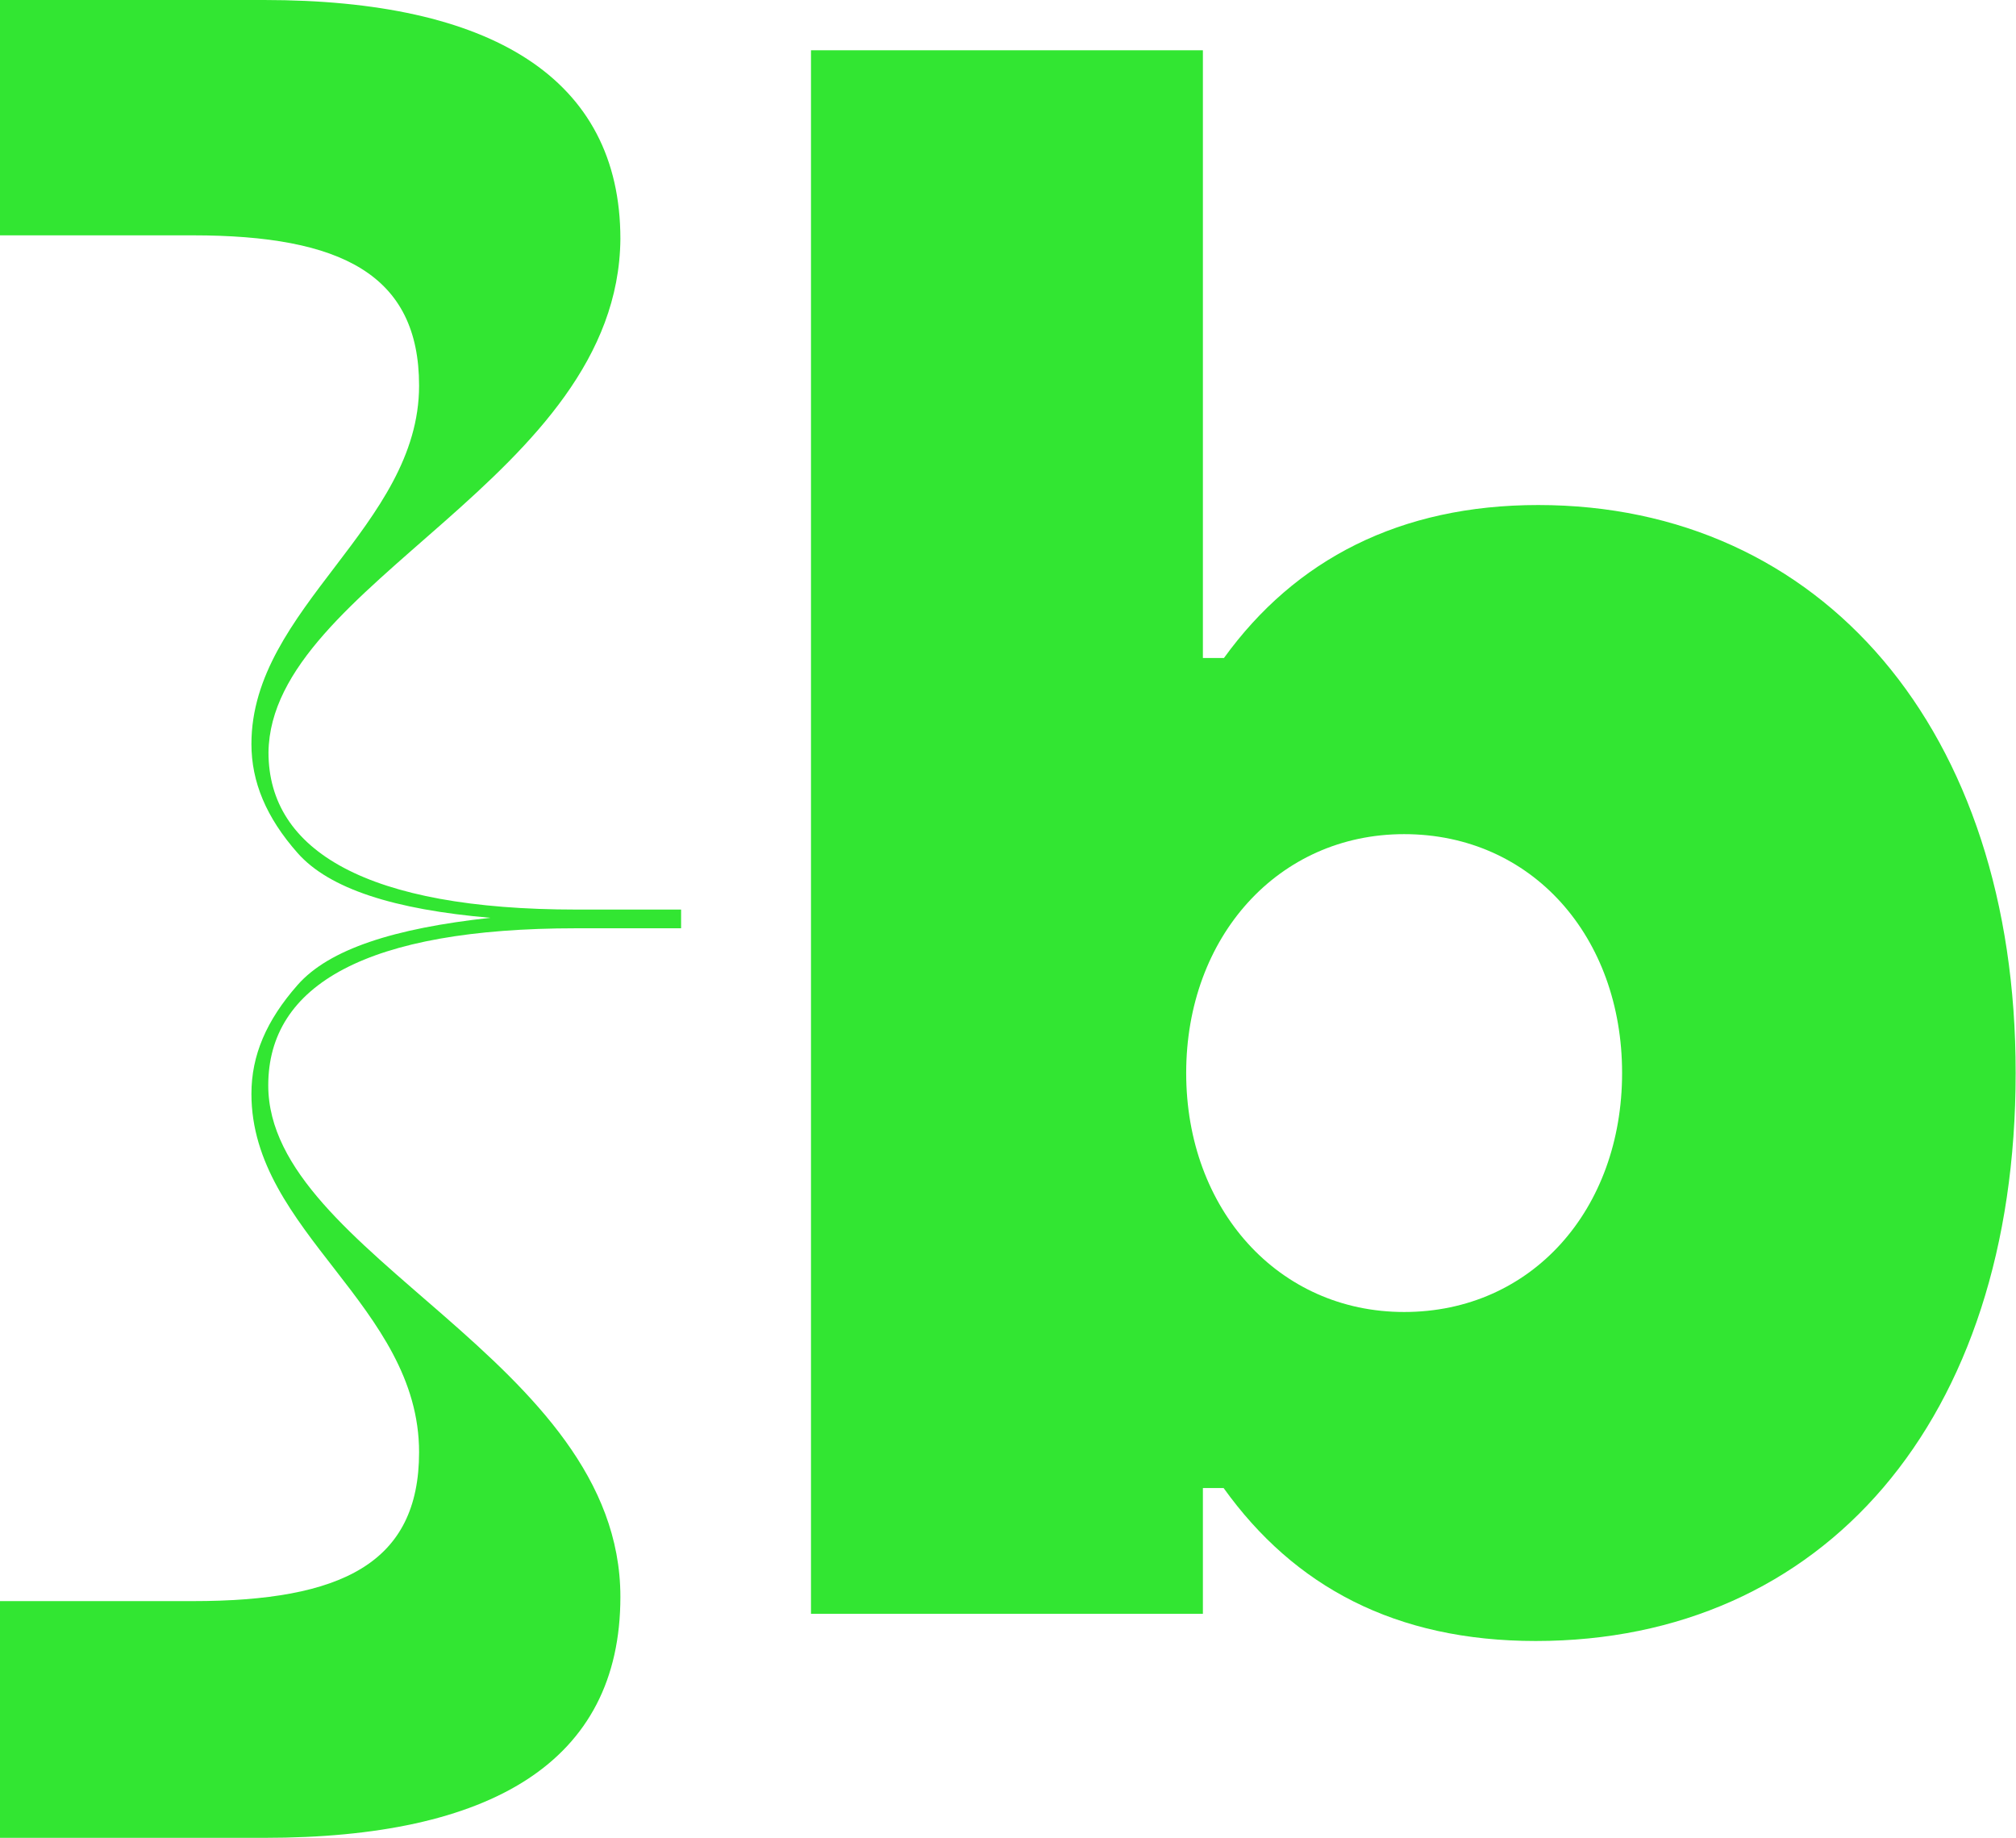
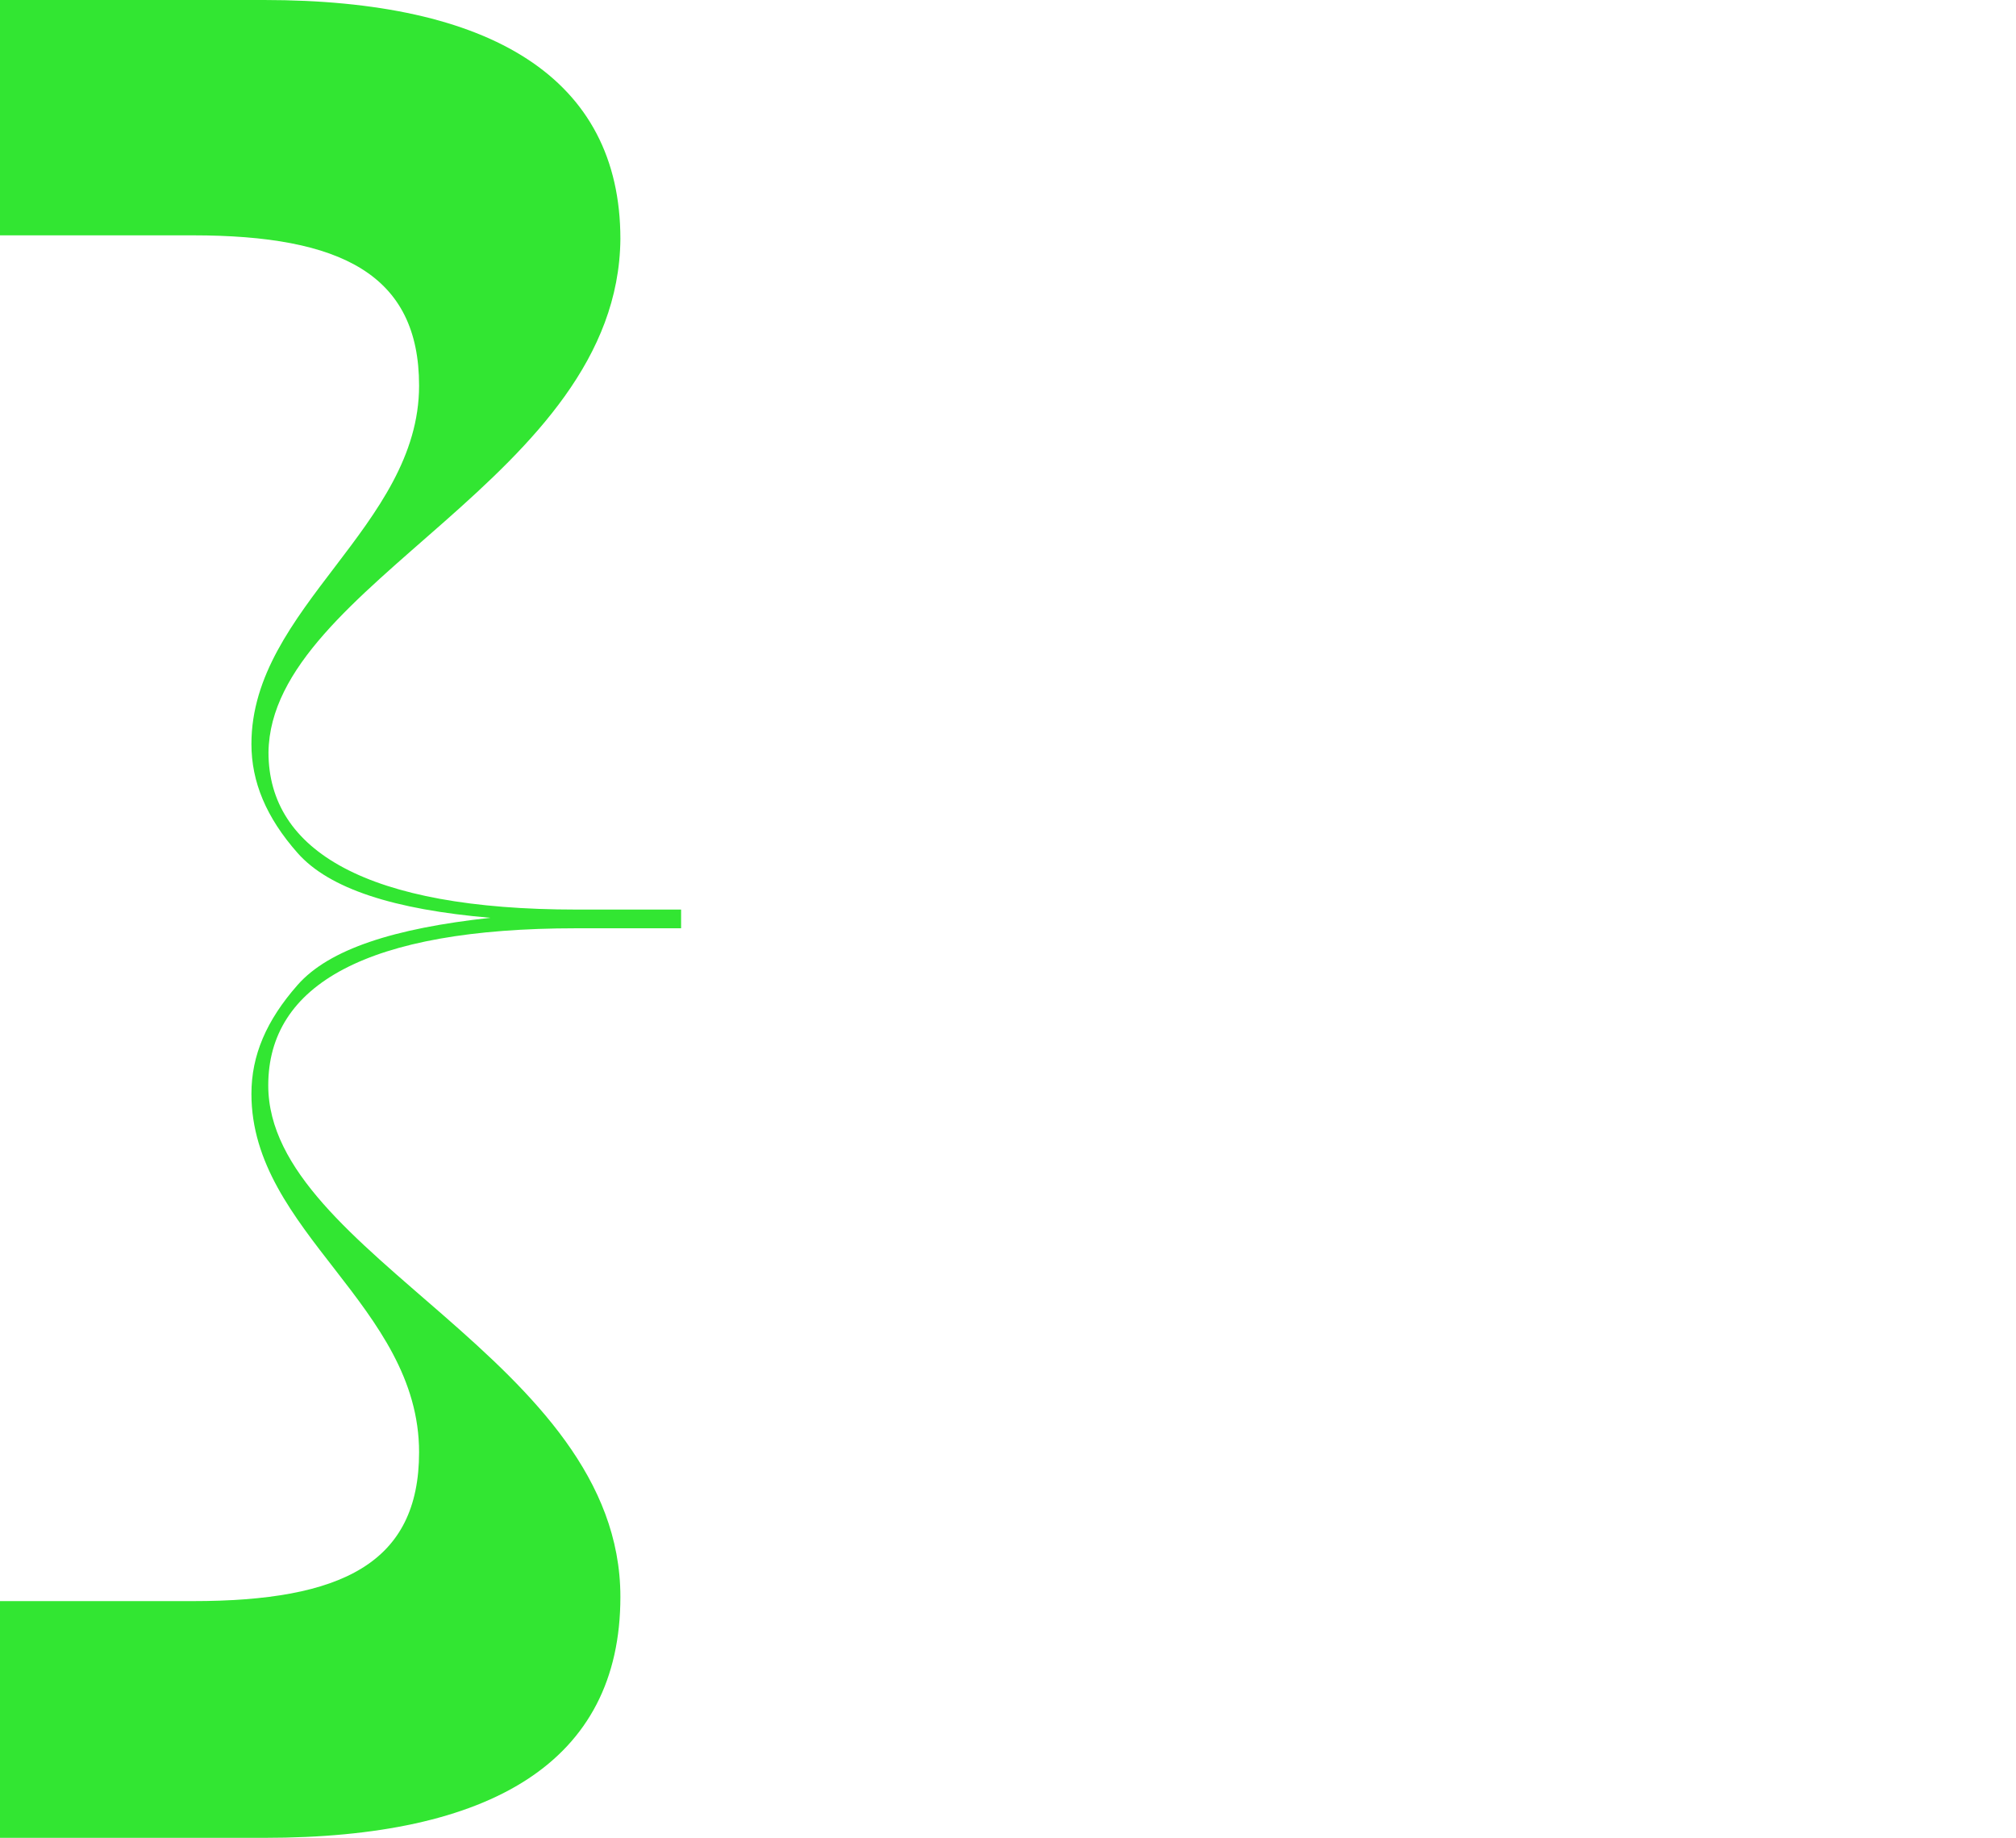
<svg xmlns="http://www.w3.org/2000/svg" viewBox="0 0 171.35 156.21">
  <defs>
    <style>.cls-1{fill:#32e632;}</style>
  </defs>
  <g id="Ebene_2" data-name="Ebene 2">
    <g id="Ebene_1-2" data-name="Ebene 1">
-       <path class="cls-1" d="M130.74,42.92c-11.75,0-20.66,4.63-26.71,13h-1.79V4.27H68.93V137.15h33.31V126.46H104c6,8.37,14.6,13,26.53,13,24.41,0,40.79-18.7,40.79-48.27C171.35,62,154.79,42.92,130.74,42.92Zm-11.4,68.58c-10.69,0-18.52-8.73-18.52-20.31s7.83-20.3,18.52-20.3c10.87,0,18.53,8.72,18.53,20.3S130.21,111.5,119.34,111.5Z" />
      <path class="cls-1" d="M49,77.3c-17.81,0-26.18-5-26.18-13.36C23,49.52,52.55,40.61,52.73,20.31,52.73,6.59,41.68,0,22.45,0H0V20H16.39C29,20,35.62,23.33,35.62,32.77c0,11.94-14.25,18.89-14.25,30.46,0,3.21,1.25,6.24,3.93,9.27S33.49,77.3,41.68,78c-8.19.89-13.71,2.67-16.38,5.7s-3.93,6-3.93,9.26c0,11.75,14.25,18,14.25,30.46,0,9.44-6.59,12.65-19.23,12.65H0v20.12H22.45c19.23,0,30.28-6.41,30.28-20.48,0-20.13-29.93-29-29.93-43.47,0-8.54,8.37-13.35,26.18-13.35h8.91V77.3Z" />
    </g>
  </g>
</svg>